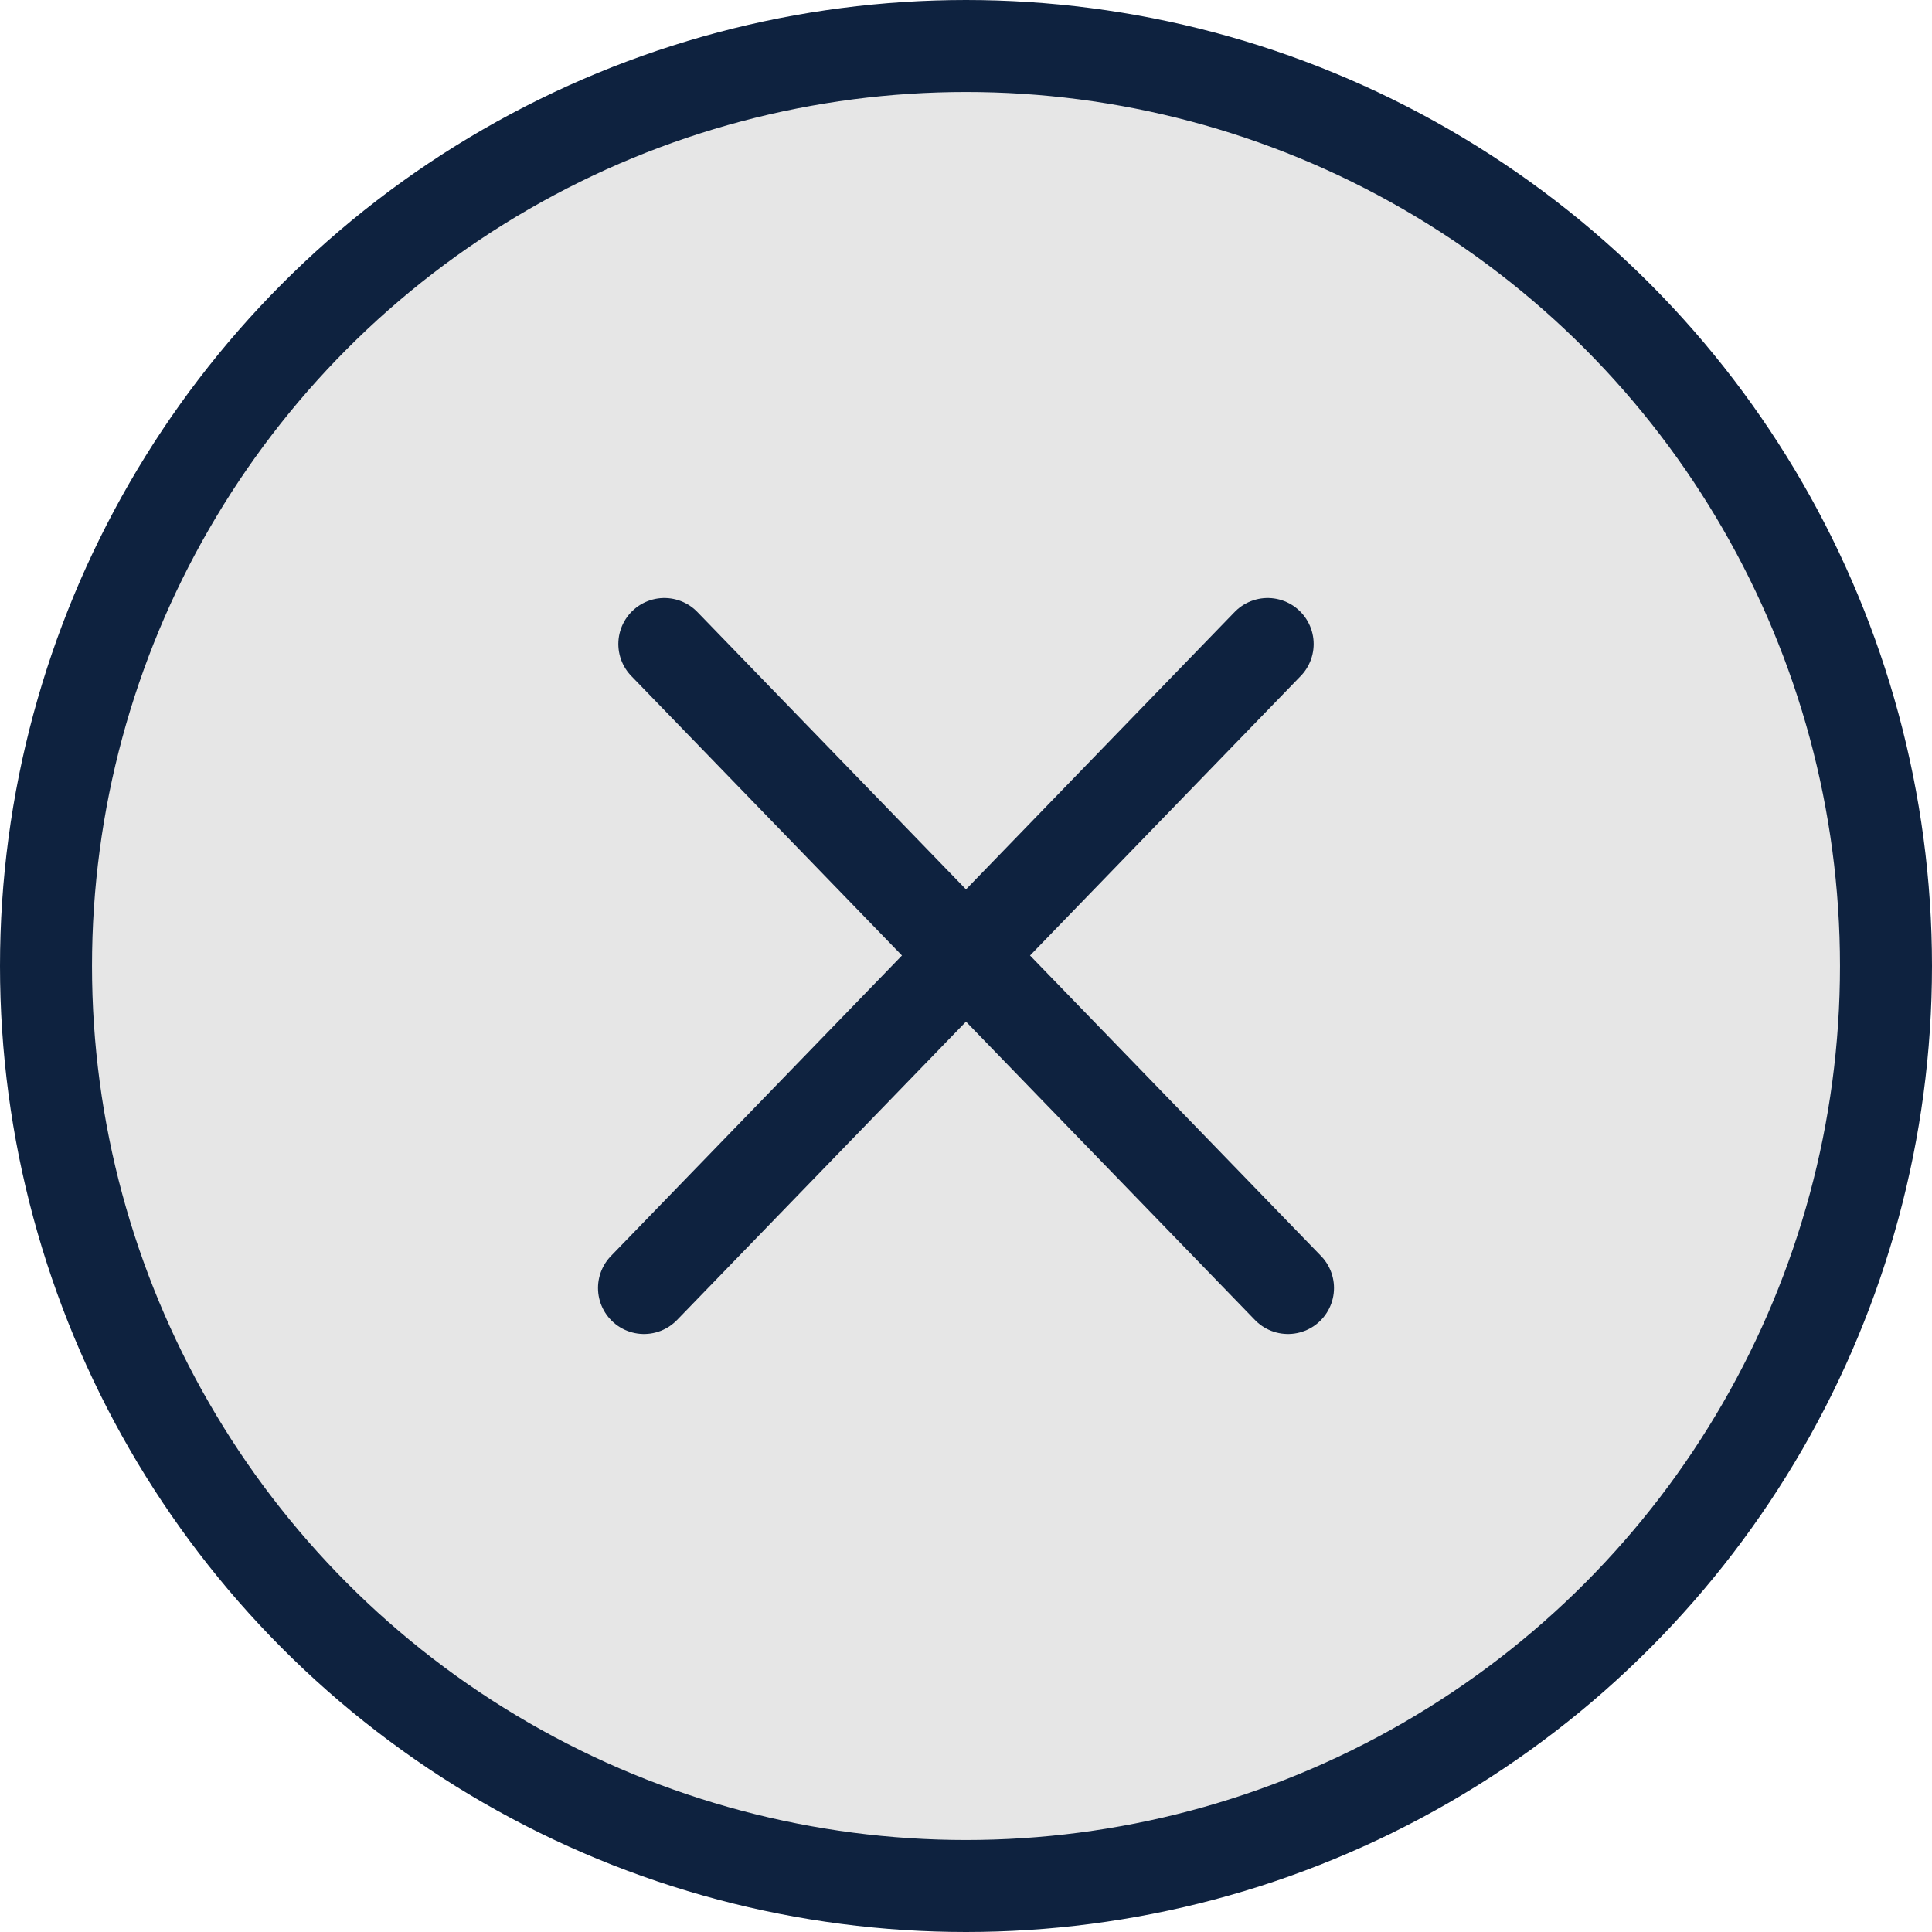
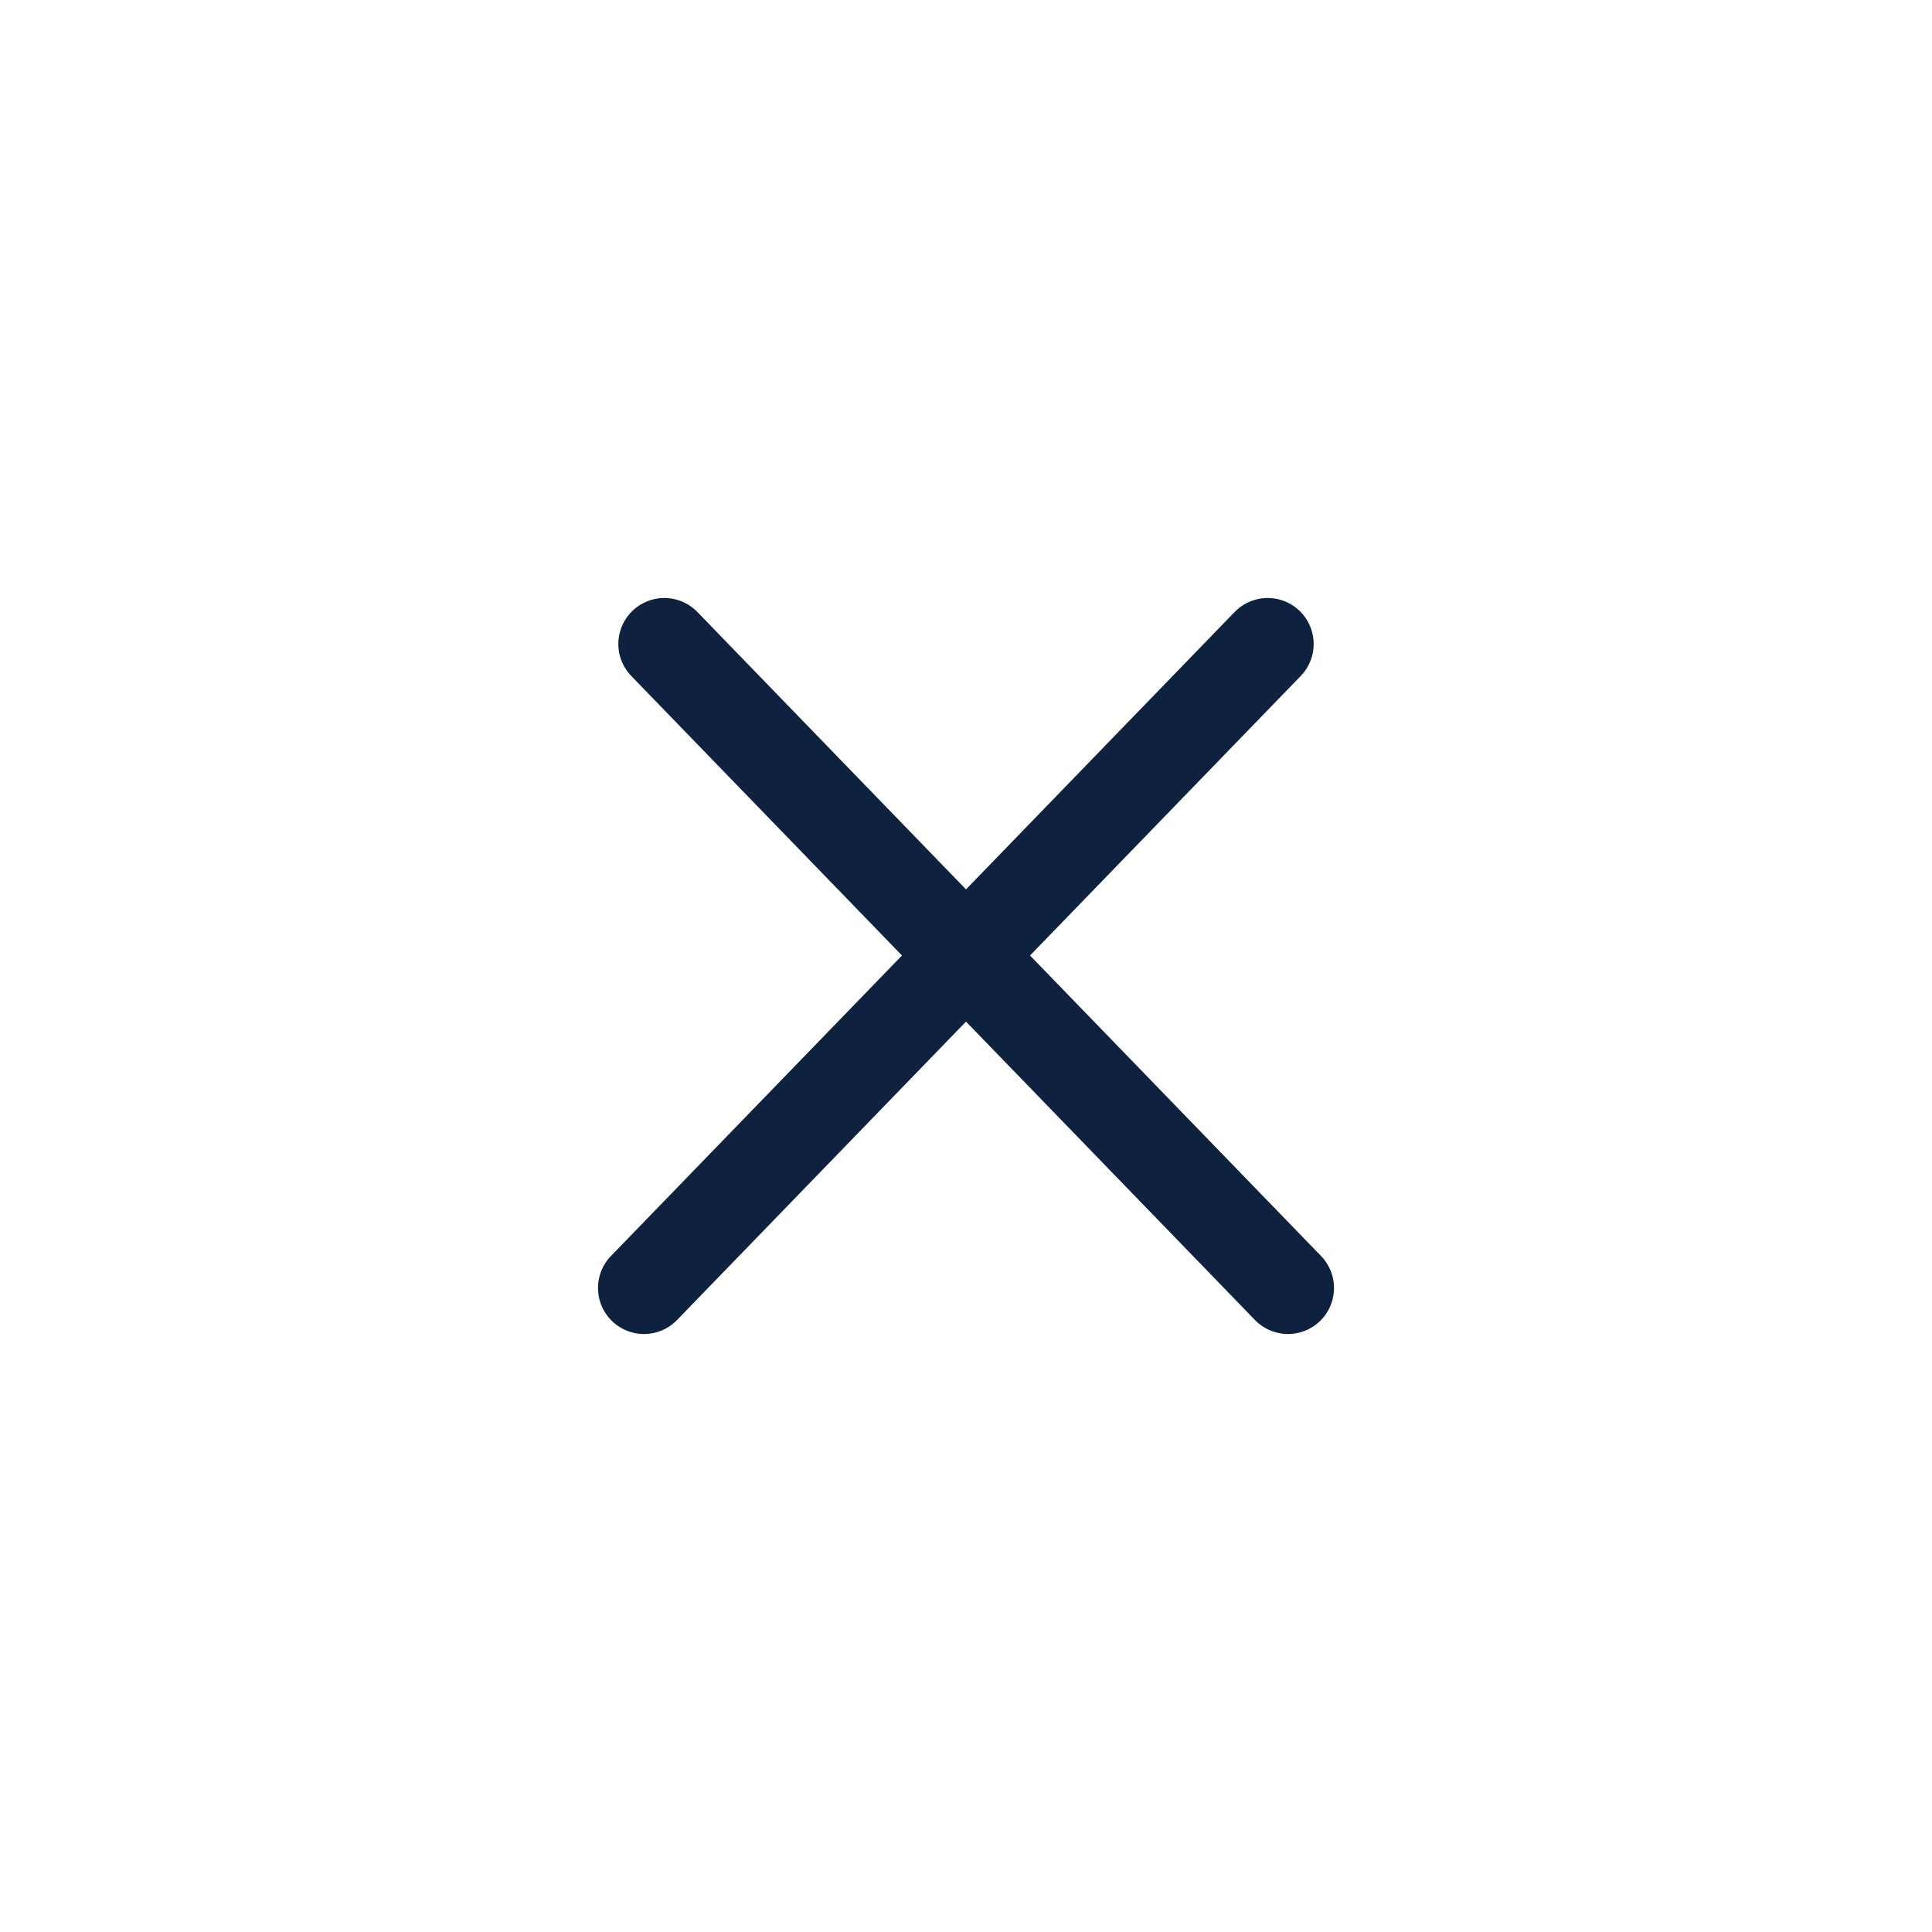
<svg xmlns="http://www.w3.org/2000/svg" width="21" height="21" viewBox="0 0 21 21" fill="none">
-   <circle cx="10.5" cy="10.5" r="10" fill="#E6E6E6" stroke="#0E223F" />
  <path d="M7.221 7L14 14M7 14L13.779 7" stroke="#0E223F" stroke-linecap="round" />
</svg>